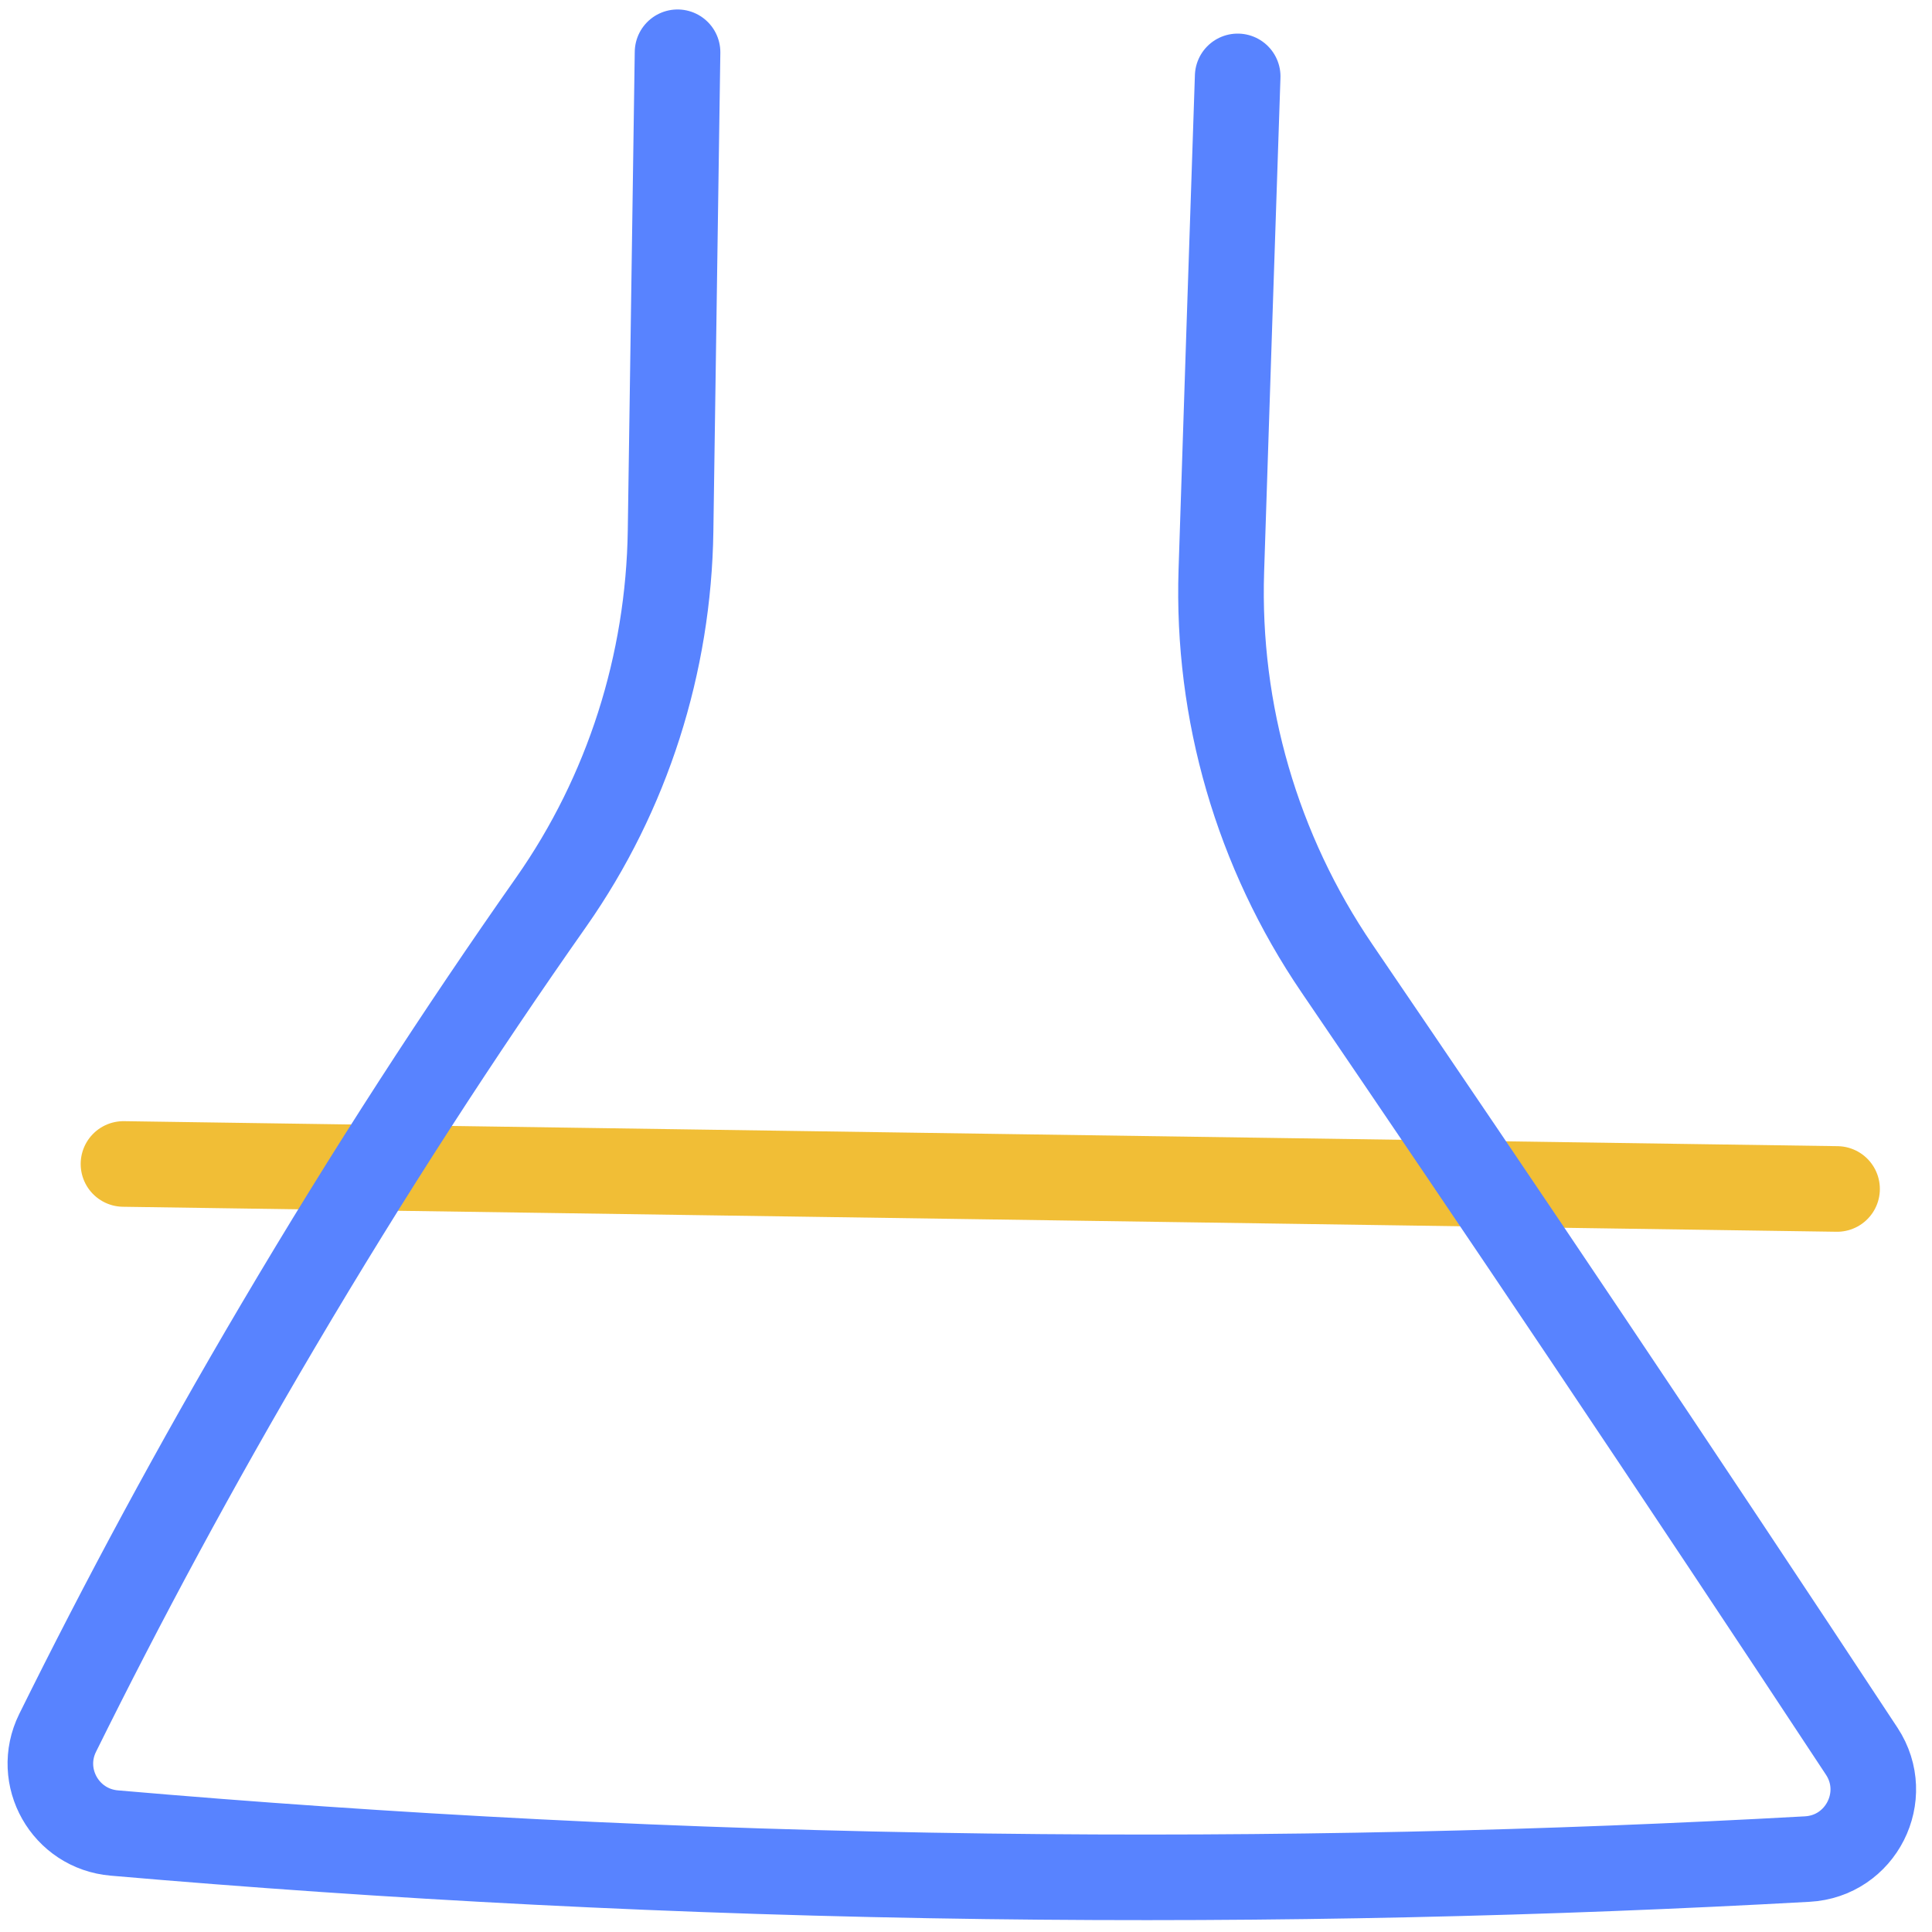
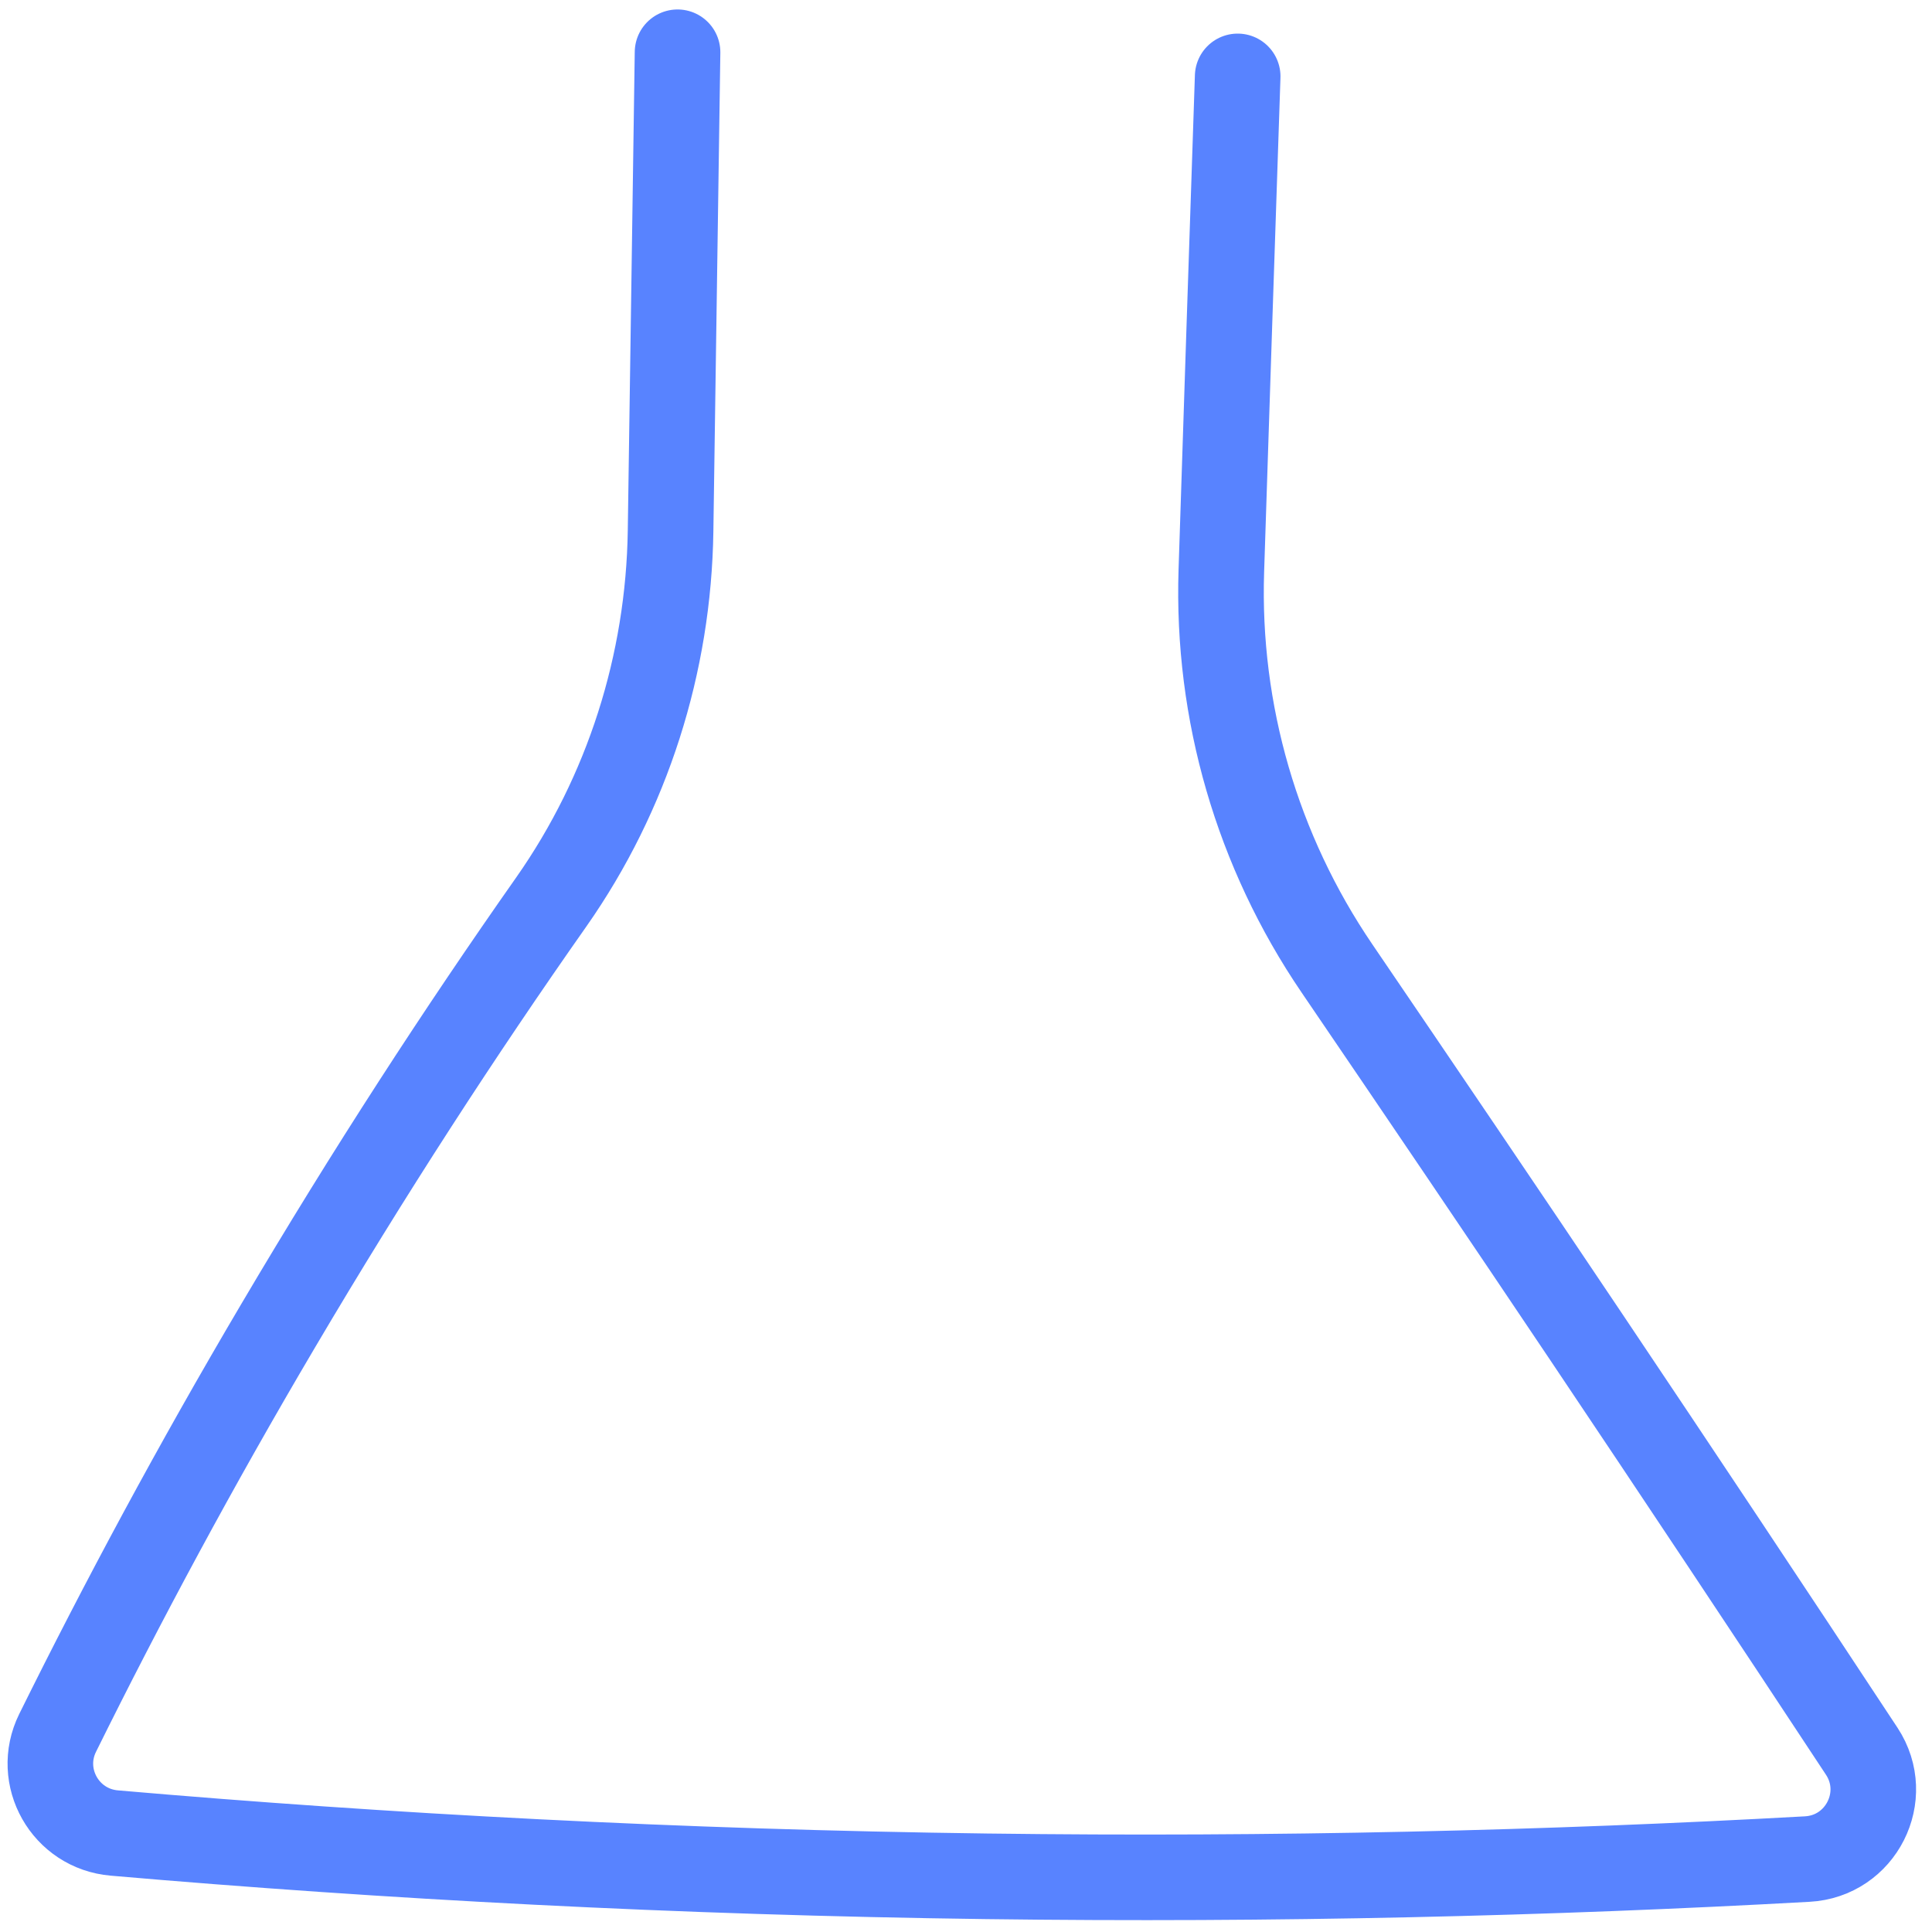
<svg xmlns="http://www.w3.org/2000/svg" width="79" height="79" viewBox="0 0 79 79" fill="none">
  <g id="Flask Icon">
    <g id="Group">
-       <path id="Vector" d="M5.049 47.595L75.118 48.617" stroke="#F1BE36" stroke-width="3.5" stroke-linecap="round" stroke-linejoin="round" />
      <path id="Vector_2" d="M27.705 2.137L27.42 21.706C27.341 27.135 25.665 32.428 22.544 36.879C18.831 42.161 15.074 47.938 11.374 54.209C7.982 59.953 4.994 65.526 2.355 70.861C1.469 72.658 2.671 74.784 4.679 74.953C15.797 75.917 27.714 76.558 40.339 76.723C52.161 76.877 63.372 76.602 73.895 76.018C76.094 75.901 77.335 73.447 76.128 71.61C72.416 65.977 68.656 60.324 64.851 54.653C61.457 49.593 58.053 44.571 54.667 39.596C51.409 34.809 49.754 29.122 49.941 23.34C50.161 16.599 50.38 9.866 50.609 3.124" stroke="#5883FF" stroke-width="3.5" stroke-linecap="round" stroke-linejoin="round" />
    </g>
  </g>
</svg>